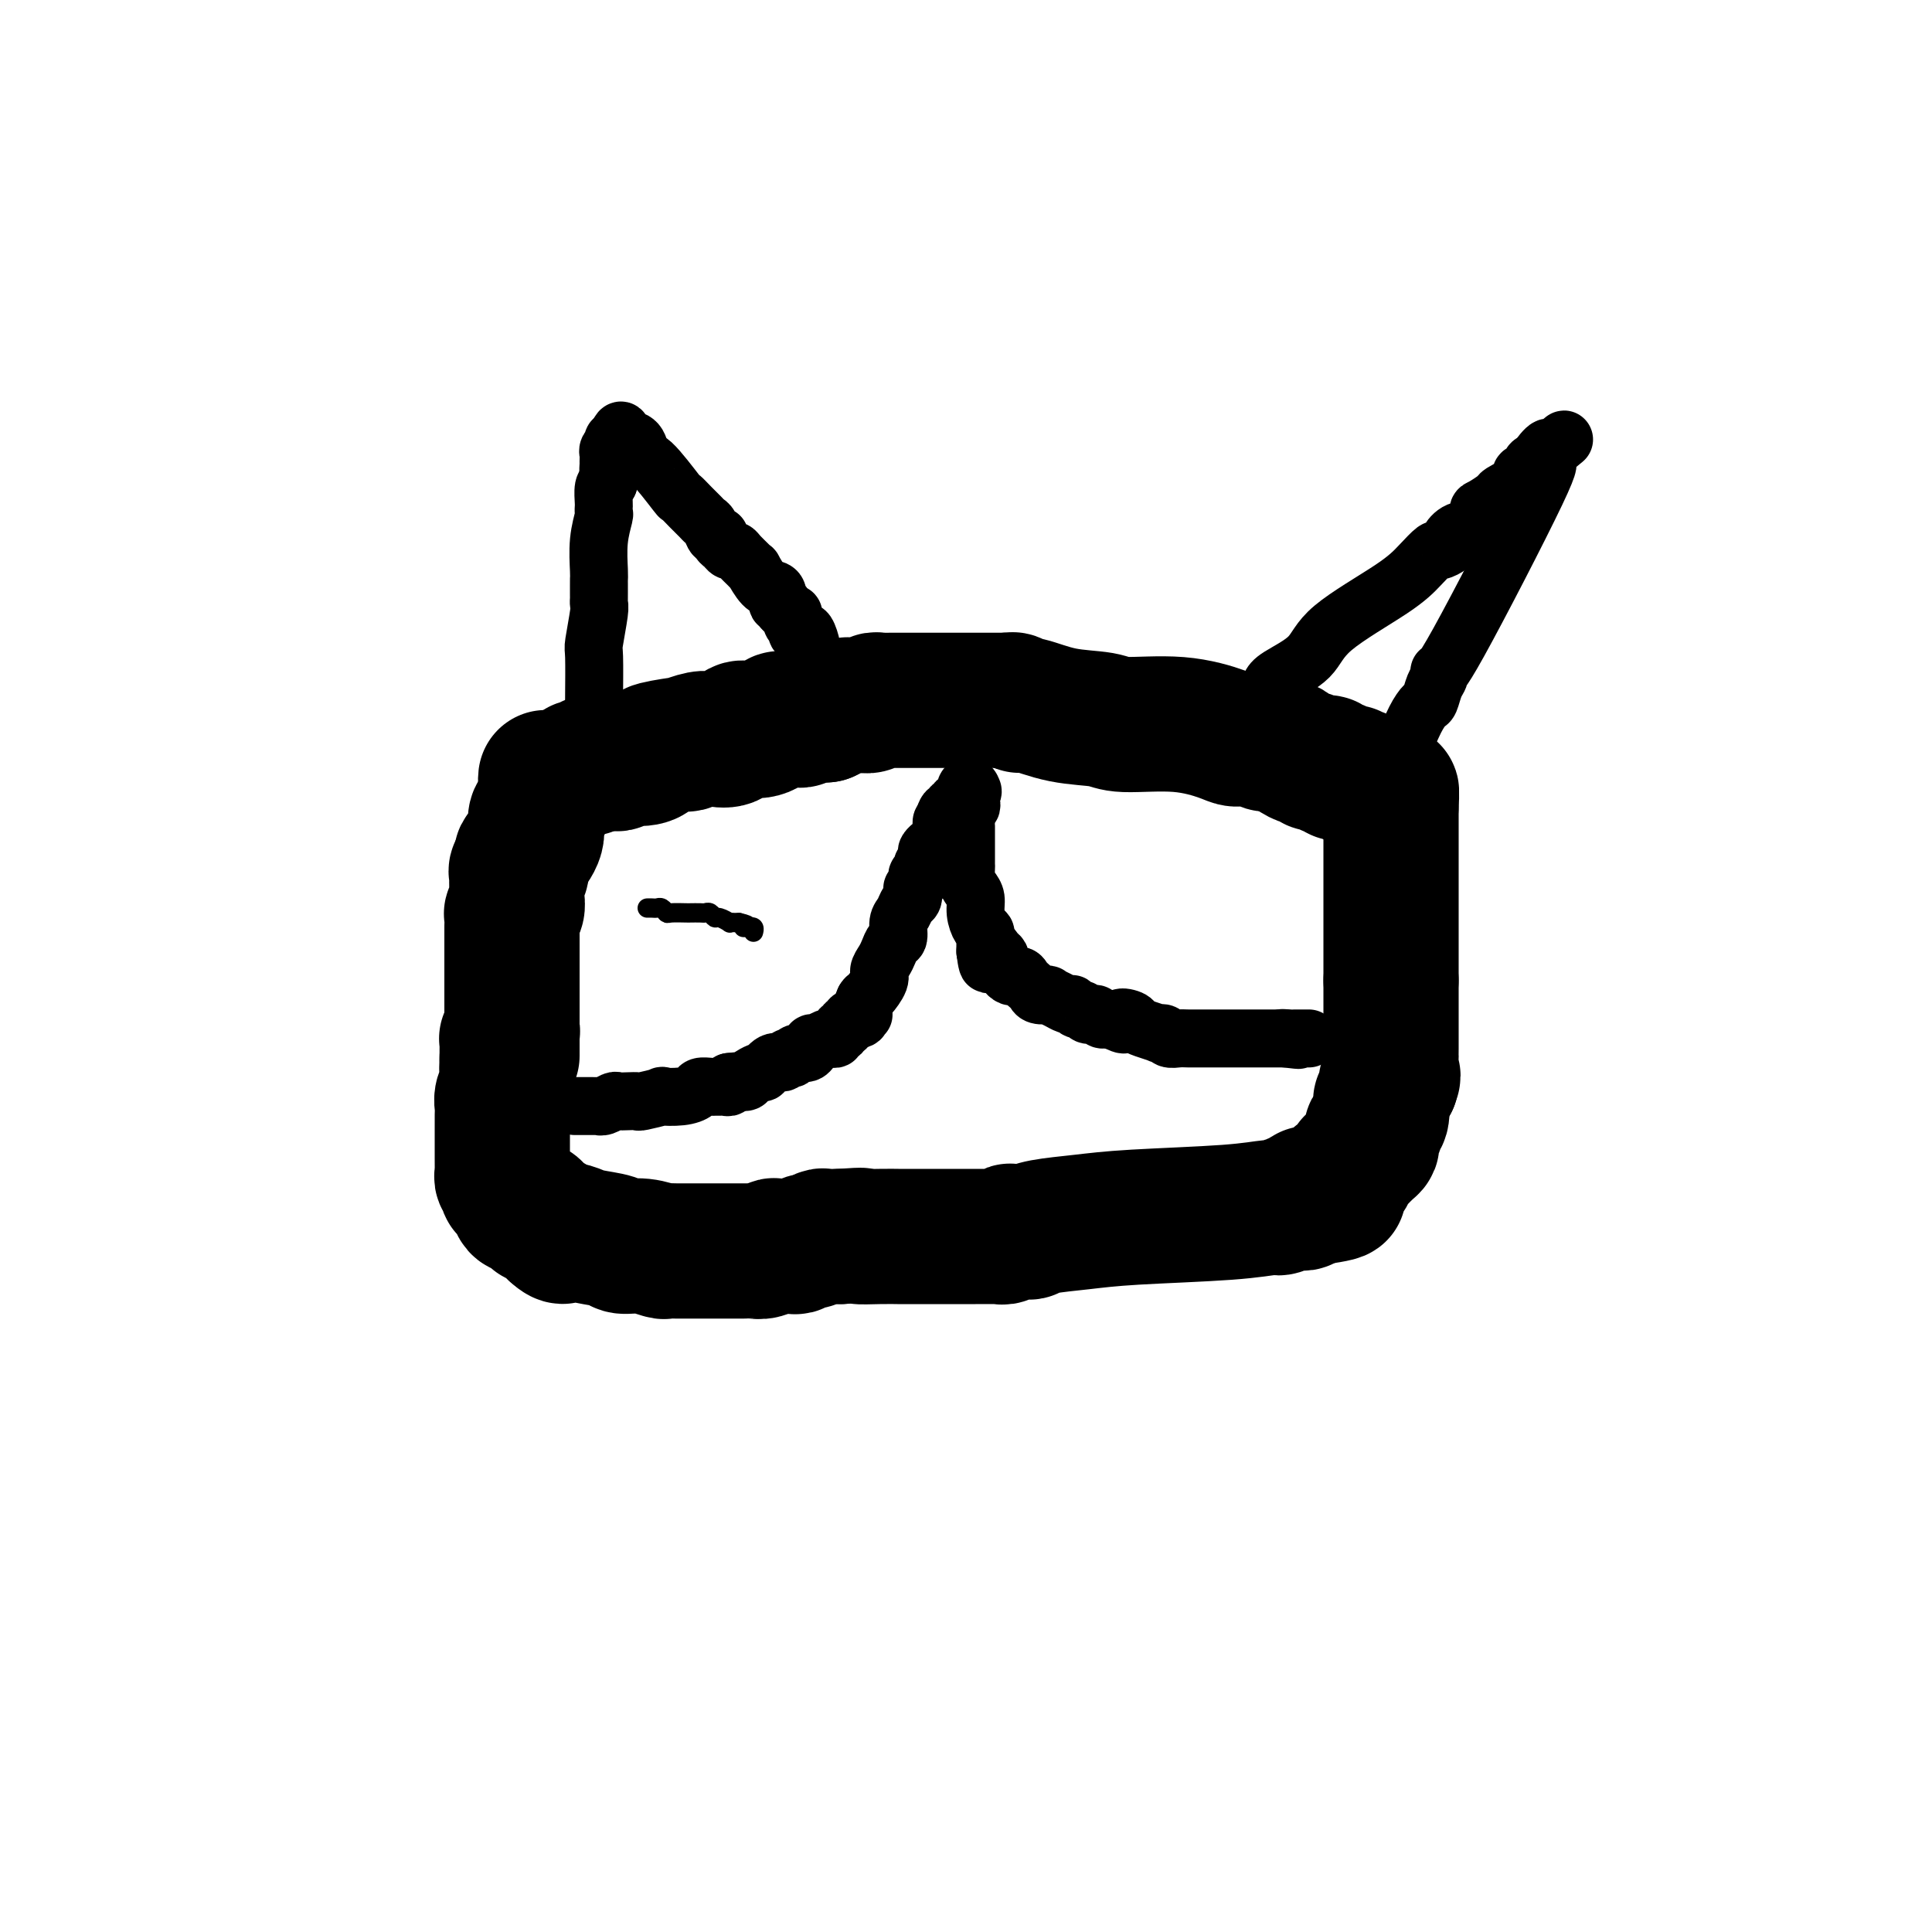
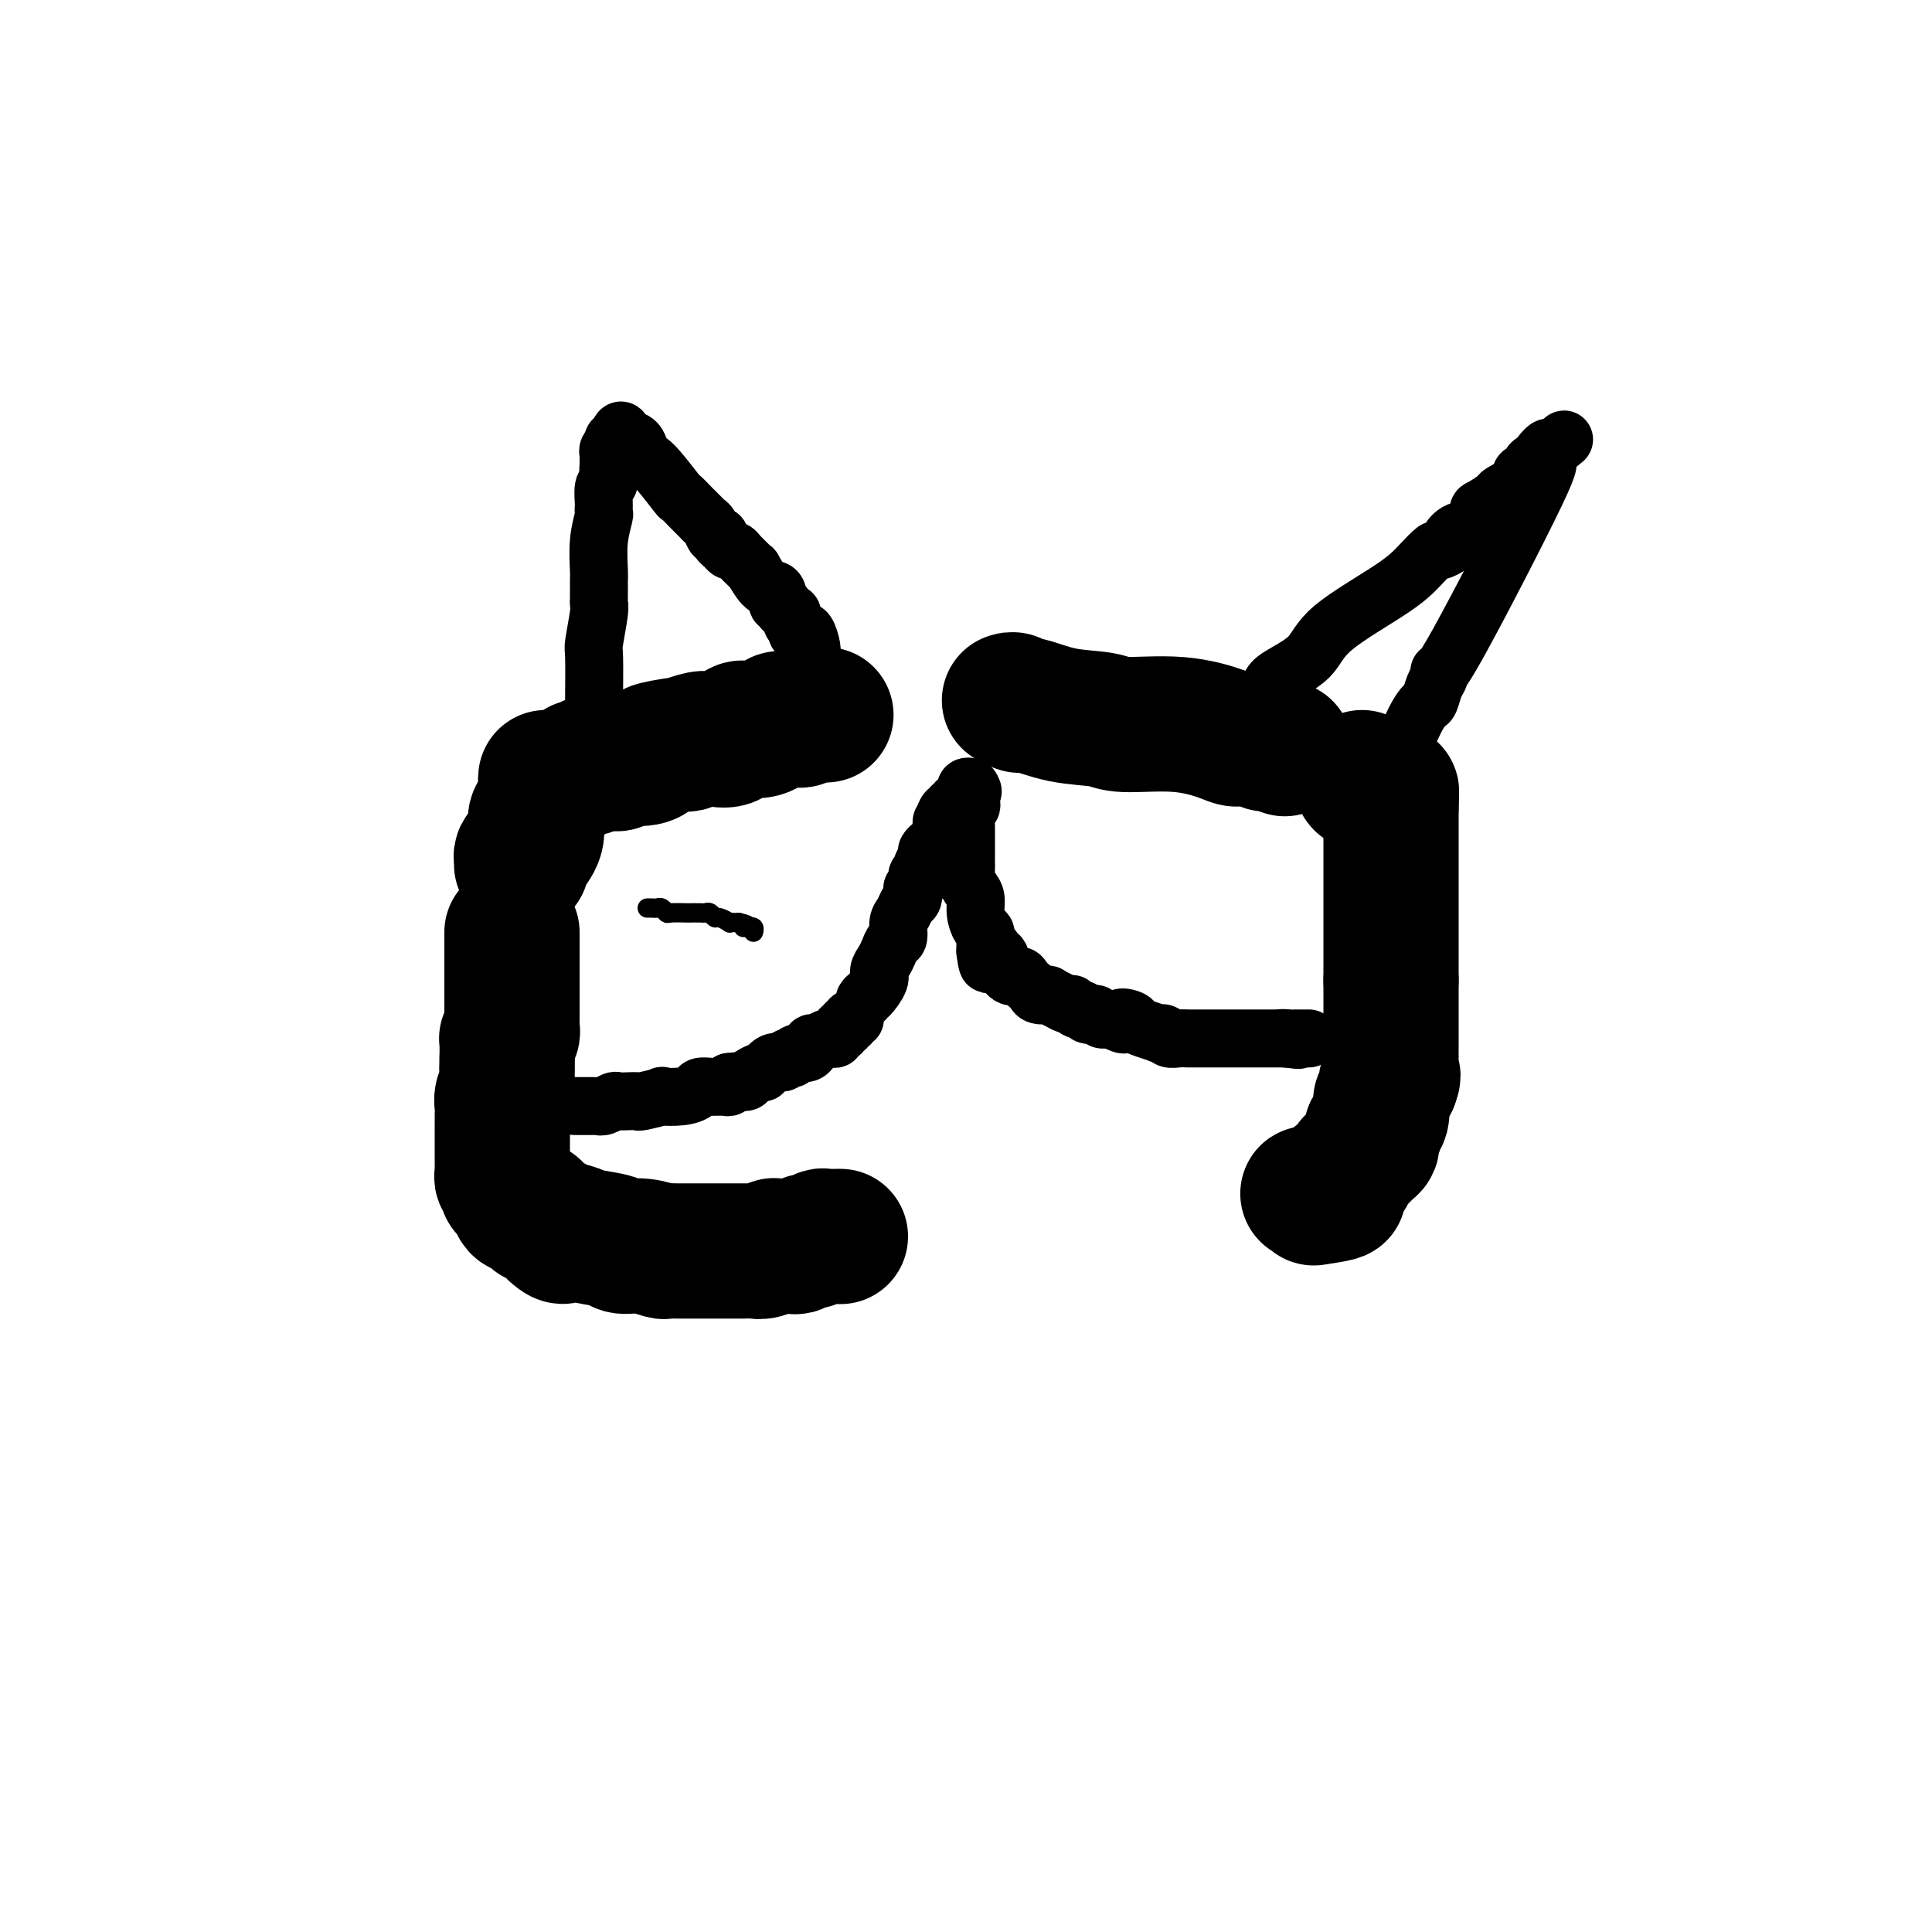
<svg xmlns="http://www.w3.org/2000/svg" viewBox="0 0 400 400" version="1.1">
  <g fill="none" stroke="#000000" stroke-width="28" stroke-linecap="round" stroke-linejoin="round">
    <path d="M113,161c-0.032,0.280 -0.065,0.561 0,1c0.065,0.439 0.227,1.038 0,2c-0.227,0.962 -0.845,2.288 -1,3c-0.155,0.712 0.152,0.810 0,1c-0.152,0.190 -0.761,0.470 -1,1c-0.239,0.530 -0.106,1.308 0,2c0.106,0.692 0.186,1.299 0,2c-0.186,0.701 -0.638,1.497 -1,2c-0.362,0.503 -0.633,0.712 -1,1c-0.367,0.288 -0.830,0.654 -1,1c-0.170,0.346 -0.049,0.670 0,1c0.049,0.330 0.024,0.665 0,1" />
-     <path d="M108,179c-0.713,3.024 0.005,1.584 0,1c-0.005,-0.584 -0.733,-0.311 -1,0c-0.267,0.311 -0.071,0.661 0,1c0.071,0.339 0.019,0.667 0,1c-0.019,0.333 -0.004,0.670 0,1c0.004,0.330 -0.003,0.652 0,1c0.003,0.348 0.015,0.722 0,1c-0.015,0.278 -0.057,0.460 0,1c0.057,0.540 0.211,1.439 0,2c-0.211,0.561 -0.789,0.785 -1,1c-0.211,0.215 -0.057,0.423 0,1c0.057,0.577 0.015,1.524 0,2c-0.015,0.476 -0.004,0.480 0,1c0.004,0.520 0.001,1.555 0,3c-0.001,1.445 -0.000,3.299 0,6c0.000,2.701 0.000,6.250 0,8c-0.000,1.750 -0.000,1.702 0,3c0.000,1.298 0.000,3.942 0,5c-0.000,1.058 -0.000,0.529 0,0" />
    <path d="M106,193c-0.000,0.568 -0.000,1.136 0,3c0.000,1.864 0.001,5.024 0,7c-0.001,1.976 -0.004,2.768 0,4c0.004,1.232 0.015,2.904 0,4c-0.015,1.096 -0.057,1.617 0,2c0.057,0.383 0.211,0.627 0,1c-0.211,0.373 -0.789,0.873 -1,1c-0.211,0.127 -0.057,-0.121 0,0c0.057,0.121 0.015,0.610 0,1c-0.015,0.390 -0.004,0.682 0,1c0.004,0.318 0.001,0.662 0,1c-0.001,0.338 -0.001,0.669 0,1" />
    <path d="M105,219c-0.154,4.427 -0.040,2.495 0,2c0.040,-0.495 0.007,0.448 0,1c-0.007,0.552 0.012,0.714 0,1c-0.012,0.286 -0.056,0.695 0,1c0.056,0.305 0.211,0.507 0,1c-0.211,0.493 -0.789,1.279 -1,2c-0.211,0.721 -0.057,1.378 0,2c0.057,0.622 0.015,1.211 0,2c-0.015,0.789 -0.004,1.780 0,3c0.004,1.220 0.001,2.670 0,3c-0.001,0.330 -0.000,-0.459 0,0c0.000,0.459 -0.001,2.164 0,3c0.001,0.836 0.004,0.801 0,1c-0.004,0.199 -0.015,0.632 0,1c0.015,0.368 0.056,0.673 0,1c-0.056,0.327 -0.208,0.678 0,1c0.208,0.322 0.777,0.615 1,1c0.223,0.385 0.100,0.864 0,1c-0.100,0.136 -0.178,-0.069 0,0c0.178,0.069 0.612,0.414 1,1c0.388,0.586 0.731,1.415 1,2c0.269,0.585 0.462,0.926 1,1c0.538,0.074 1.419,-0.120 2,0c0.581,0.120 0.863,0.552 1,1c0.137,0.448 0.131,0.910 0,1c-0.131,0.090 -0.386,-0.192 0,0c0.386,0.192 1.411,0.859 2,1c0.589,0.141 0.740,-0.246 1,0c0.260,0.246 0.630,1.123 1,2" />
    <path d="M115,255c2.062,1.870 1.716,0.543 2,0c0.284,-0.543 1.198,-0.304 2,0c0.802,0.304 1.494,0.674 3,1c1.506,0.326 3.828,0.609 5,1c1.172,0.391 1.194,0.889 2,1c0.806,0.111 2.395,-0.166 4,0c1.605,0.166 3.227,0.777 4,1c0.773,0.223 0.696,0.060 1,0c0.304,-0.060 0.989,-0.016 2,0c1.011,0.016 2.349,0.004 3,0c0.651,-0.004 0.613,-0.001 1,0c0.387,0.001 1.197,0.000 2,0c0.803,-0.000 1.599,-0.000 2,0c0.401,0.000 0.408,0.000 1,0c0.592,-0.000 1.769,-0.000 2,0c0.231,0.000 -0.482,0.001 0,0c0.482,-0.001 2.161,-0.004 3,0c0.839,0.004 0.839,0.015 1,0c0.161,-0.015 0.485,-0.057 1,0c0.515,0.057 1.222,0.212 2,0c0.778,-0.212 1.627,-0.793 2,-1c0.373,-0.207 0.270,-0.040 1,0c0.730,0.040 2.294,-0.046 3,0c0.706,0.046 0.555,0.222 1,0c0.445,-0.222 1.485,-0.844 2,-1c0.515,-0.156 0.505,0.154 1,0c0.495,-0.154 1.493,-0.773 2,-1c0.507,-0.227 0.521,-0.061 1,0c0.479,0.061 1.423,0.017 2,0c0.577,-0.017 0.789,-0.009 1,0" />
-     <path d="M174,256c6.455,-0.464 4.093,-0.124 4,0c-0.093,0.124 2.084,0.033 4,0c1.916,-0.033 3.569,-0.009 4,0c0.431,0.009 -0.362,0.002 0,0c0.362,-0.002 1.880,-0.001 3,0c1.120,0.001 1.841,0.000 3,0c1.159,-0.000 2.755,-0.000 4,0c1.245,0.000 2.140,0.001 3,0c0.860,-0.001 1.684,-0.004 3,0c1.316,0.004 3.124,0.015 4,0c0.876,-0.015 0.821,-0.057 1,0c0.179,0.057 0.593,0.212 1,0c0.407,-0.212 0.808,-0.792 1,-1c0.192,-0.208 0.176,-0.045 1,0c0.824,0.045 2.486,-0.030 3,0c0.514,0.030 -0.122,0.163 0,0c0.122,-0.163 1.003,-0.622 3,-1c1.997,-0.378 5.112,-0.675 8,-1c2.888,-0.325 5.551,-0.679 11,-1c5.449,-0.321 13.684,-0.608 19,-1c5.316,-0.392 7.715,-0.890 9,-1c1.285,-0.110 1.458,0.168 2,0c0.542,-0.168 1.455,-0.781 2,-1c0.545,-0.219 0.723,-0.045 1,0c0.277,0.045 0.651,-0.039 1,0c0.349,0.039 0.671,0.203 1,0c0.329,-0.203 0.665,-0.772 1,-1c0.335,-0.228 0.667,-0.114 1,0" />
    <path d="M272,248c10.183,-1.480 2.640,-1.179 0,-1c-2.640,0.179 -0.379,0.236 1,0c1.379,-0.236 1.875,-0.767 2,-1c0.125,-0.233 -0.121,-0.169 0,0c0.121,0.169 0.611,0.444 1,0c0.389,-0.444 0.678,-1.607 1,-2c0.322,-0.393 0.677,-0.016 1,0c0.323,0.016 0.615,-0.328 1,-1c0.385,-0.672 0.863,-1.672 1,-2c0.137,-0.328 -0.069,0.014 0,0c0.069,-0.014 0.411,-0.385 1,-1c0.589,-0.615 1.425,-1.474 2,-2c0.575,-0.526 0.890,-0.719 1,-1c0.110,-0.281 0.016,-0.649 0,-1c-0.016,-0.351 0.047,-0.686 0,-1c-0.047,-0.314 -0.205,-0.607 0,-1c0.205,-0.393 0.773,-0.888 1,-1c0.227,-0.112 0.112,0.157 0,0c-0.112,-0.157 -0.222,-0.741 0,-1c0.222,-0.259 0.777,-0.192 1,-1c0.223,-0.808 0.115,-2.490 0,-3c-0.115,-0.510 -0.237,0.152 0,0c0.237,-0.152 0.833,-1.118 1,-2c0.167,-0.882 -0.095,-1.681 0,-2c0.095,-0.319 0.548,-0.160 1,0" />
    <path d="M288,224c0.774,-2.219 0.207,-0.766 0,-1c-0.207,-0.234 -0.056,-2.156 0,-3c0.056,-0.844 0.015,-0.611 0,-1c-0.015,-0.389 -0.004,-1.399 0,-2c0.004,-0.601 0.001,-0.791 0,-1c-0.001,-0.209 -0.000,-0.436 0,-1c0.000,-0.564 0.000,-1.464 0,-2c-0.000,-0.536 -0.000,-0.707 0,-1c0.000,-0.293 0.000,-0.710 0,-1c-0.000,-0.290 -0.000,-0.455 0,-1c0.000,-0.545 0.000,-1.470 0,-2c-0.000,-0.530 -0.000,-0.667 0,-1c0.000,-0.333 0.000,-0.864 0,-1c-0.000,-0.136 -0.000,0.121 0,0c0.000,-0.121 0.000,-0.620 0,-1c-0.000,-0.380 -0.000,-0.641 0,-1c0.000,-0.359 0.000,-0.817 0,-1c-0.000,-0.183 -0.000,-0.092 0,0" />
    <path d="M288,203c0.000,-2.273 0.000,-4.546 0,-7c0.000,-2.454 0.000,-5.089 0,-7c0.000,-1.911 0.000,-3.097 0,-5c0.000,-1.903 0.000,-4.523 0,-6c0.000,-1.477 0.000,-1.810 0,-2c0.000,-0.190 0.000,-0.236 0,-1c0.000,-0.764 0.000,-2.246 0,-3c0.000,-0.754 0.000,-0.780 0,-1c-0.000,-0.220 -0.000,-0.634 0,-1c0.000,-0.366 0.000,-0.686 0,-1c0.000,-0.314 -0.000,-0.623 0,-1c0.000,-0.377 0.000,-0.822 0,-1c0.000,-0.178 0.000,-0.089 0,0" />
    <path d="M288,167c0.060,-5.747 0.210,-2.115 0,-1c-0.210,1.115 -0.778,-0.289 -1,-1c-0.222,-0.711 -0.097,-0.730 0,-1c0.097,-0.270 0.165,-0.790 0,-1c-0.165,-0.210 -0.565,-0.109 -1,0c-0.435,0.109 -0.905,0.225 -1,0c-0.095,-0.225 0.186,-0.793 0,-1c-0.186,-0.207 -0.838,-0.055 -1,0c-0.162,0.055 0.167,0.012 0,0c-0.167,-0.012 -0.828,0.007 -1,0c-0.172,-0.007 0.146,-0.040 0,0c-0.146,0.040 -0.756,0.154 -1,0c-0.244,-0.154 -0.122,-0.577 0,-1" />
-     <path d="M282,161c-1.095,-0.924 -0.832,-0.233 -1,0c-0.168,0.233 -0.766,0.010 -1,0c-0.234,-0.010 -0.105,0.195 0,0c0.105,-0.195 0.187,-0.788 0,-1c-0.187,-0.212 -0.641,-0.043 -1,0c-0.359,0.043 -0.622,-0.040 -1,0c-0.378,0.040 -0.871,0.203 -1,0c-0.129,-0.203 0.106,-0.772 0,-1c-0.106,-0.228 -0.553,-0.114 -1,0c-0.447,0.114 -0.893,0.228 -1,0c-0.107,-0.228 0.126,-0.797 0,-1c-0.126,-0.203 -0.610,-0.040 -1,0c-0.390,0.040 -0.686,-0.045 -1,0c-0.314,0.045 -0.648,0.219 -1,0c-0.352,-0.219 -0.724,-0.829 -1,-1c-0.276,-0.171 -0.455,0.099 -1,0c-0.545,-0.099 -1.454,-0.565 -2,-1c-0.546,-0.435 -0.727,-0.839 -1,-1c-0.273,-0.161 -0.636,-0.081 -1,0" />
    <path d="M266,155c-2.299,-0.863 -0.048,-0.021 0,0c0.048,0.021 -2.108,-0.781 -3,-1c-0.892,-0.219 -0.522,0.144 -1,0c-0.478,-0.144 -1.805,-0.794 -3,-1c-1.195,-0.206 -2.259,0.033 -3,0c-0.741,-0.033 -1.161,-0.336 -3,-1c-1.839,-0.664 -5.098,-1.688 -9,-2c-3.902,-0.312 -8.446,0.089 -11,0c-2.554,-0.089 -3.118,-0.669 -5,-1c-1.882,-0.331 -5.082,-0.414 -8,-1c-2.918,-0.586 -5.553,-1.673 -7,-2c-1.447,-0.327 -1.708,0.108 -2,0c-0.292,-0.108 -0.617,-0.760 -1,-1c-0.383,-0.240 -0.824,-0.069 -1,0c-0.176,0.069 -0.088,0.034 0,0" />
-     <path d="M209,145c-0.584,0.000 -1.167,0.000 -3,0c-1.833,-0.000 -4.915,-0.000 -7,0c-2.085,0.000 -3.175,0.000 -5,0c-1.825,-0.000 -4.387,-0.001 -6,0c-1.613,0.001 -2.277,0.004 -3,0c-0.723,-0.004 -1.506,-0.015 -2,0c-0.494,0.015 -0.700,0.057 -1,0c-0.300,-0.057 -0.696,-0.212 -1,0c-0.304,0.212 -0.518,0.792 -1,1c-0.482,0.208 -1.231,0.045 -2,0c-0.769,-0.045 -1.557,0.029 -2,0c-0.443,-0.029 -0.542,-0.162 -1,0c-0.458,0.162 -1.274,0.618 -2,1c-0.726,0.382 -1.363,0.691 -2,1" />
    <path d="M171,148c-6.300,0.480 -3.049,0.181 -2,0c1.049,-0.181 -0.104,-0.244 -1,0c-0.896,0.244 -1.534,0.795 -2,1c-0.466,0.205 -0.761,0.062 -1,0c-0.239,-0.062 -0.424,-0.044 -1,0c-0.576,0.044 -1.544,0.115 -2,0c-0.456,-0.115 -0.400,-0.416 -1,0c-0.600,0.416 -1.856,1.547 -3,2c-1.144,0.453 -2.176,0.227 -3,0c-0.824,-0.227 -1.440,-0.454 -2,0c-0.560,0.454 -1.063,1.590 -2,2c-0.937,0.410 -2.308,0.095 -3,0c-0.692,-0.095 -0.705,0.030 -1,0c-0.295,-0.030 -0.873,-0.216 -2,0c-1.127,0.216 -2.803,0.832 -3,1c-0.197,0.168 1.085,-0.114 0,0c-1.085,0.114 -4.539,0.623 -6,1c-1.461,0.377 -0.930,0.623 -1,1c-0.070,0.377 -0.740,0.886 -2,1c-1.260,0.114 -3.111,-0.166 -4,0c-0.889,0.166 -0.816,0.776 -1,1c-0.184,0.224 -0.624,0.060 -1,0c-0.376,-0.060 -0.688,-0.016 -1,0c-0.312,0.016 -0.622,0.004 -1,0c-0.378,-0.004 -0.822,-0.001 -1,0c-0.178,0.001 -0.089,0.001 0,0" />
    <path d="M124,158c-7.434,1.563 -2.517,0.471 -1,0c1.517,-0.471 -0.364,-0.322 -1,0c-0.636,0.322 -0.027,0.818 0,1c0.027,0.182 -0.529,0.049 -1,0c-0.471,-0.049 -0.858,-0.013 -1,0c-0.142,0.013 -0.041,0.004 0,0c0.041,-0.004 0.020,-0.002 0,0" />
  </g>
  <g fill="none" stroke="#000000" stroke-width="12" stroke-linecap="round" stroke-linejoin="round">
    <path d="M123,147c-0.008,-0.408 -0.016,-0.816 0,-3c0.016,-2.184 0.057,-6.143 0,-8c-0.057,-1.857 -0.211,-1.611 0,-3c0.211,-1.389 0.789,-4.414 1,-6c0.211,-1.586 0.057,-1.734 0,-2c-0.057,-0.266 -0.015,-0.649 0,-1c0.015,-0.351 0.004,-0.671 0,-1c-0.004,-0.329 -0.002,-0.666 0,-1c0.002,-0.334 0.004,-0.664 0,-1c-0.004,-0.336 -0.015,-0.677 0,-1c0.015,-0.323 0.057,-0.626 0,-2c-0.057,-1.374 -0.211,-3.818 0,-6c0.211,-2.182 0.789,-4.102 1,-5c0.211,-0.898 0.056,-0.773 0,-1c-0.056,-0.227 -0.012,-0.807 0,-1c0.012,-0.193 -0.007,-0.000 0,0c0.007,0.000 0.040,-0.192 0,-1c-0.040,-0.808 -0.154,-2.231 0,-3c0.154,-0.769 0.577,-0.885 1,-1" />
    <path d="M126,100c0.464,-7.886 0.125,-4.102 0,-3c-0.125,1.102 -0.034,-0.478 0,-1c0.034,-0.522 0.013,0.014 0,0c-0.013,-0.014 -0.017,-0.577 0,-1c0.017,-0.423 0.056,-0.706 0,-1c-0.056,-0.294 -0.207,-0.600 0,-1c0.207,-0.400 0.774,-0.896 1,-1c0.226,-0.104 0.113,0.182 0,0c-0.113,-0.182 -0.226,-0.832 0,-1c0.226,-0.168 0.792,0.147 1,0c0.208,-0.147 0.060,-0.756 0,-1c-0.060,-0.244 -0.030,-0.122 0,0" />
    <path d="M128,90c0.544,-1.608 0.905,-0.629 1,0c0.095,0.629 -0.077,0.909 0,1c0.077,0.091 0.403,-0.006 1,0c0.597,0.006 1.465,0.116 2,1c0.535,0.884 0.738,2.544 1,3c0.262,0.456 0.585,-0.292 2,1c1.415,1.292 3.923,4.623 5,6c1.077,1.377 0.722,0.802 1,1c0.278,0.198 1.187,1.171 2,2c0.813,0.829 1.528,1.514 2,2c0.472,0.486 0.700,0.774 1,1c0.300,0.226 0.672,0.389 1,1c0.328,0.611 0.613,1.670 1,2c0.387,0.330 0.878,-0.070 1,0c0.122,0.070 -0.123,0.609 0,1c0.123,0.391 0.614,0.633 1,1c0.386,0.367 0.668,0.859 1,1c0.332,0.141 0.714,-0.070 1,0c0.286,0.070 0.475,0.422 1,1c0.525,0.578 1.387,1.384 2,2c0.613,0.616 0.977,1.042 1,1c0.023,-0.042 -0.296,-0.554 0,0c0.296,0.554 1.207,2.172 2,3c0.793,0.828 1.467,0.866 2,1c0.533,0.134 0.926,0.366 1,1c0.074,0.634 -0.173,1.671 0,2c0.173,0.329 0.764,-0.049 1,0c0.236,0.049 0.118,0.524 0,1" />
-     <path d="M162,126c5.426,5.791 1.990,2.269 1,1c-0.990,-1.269 0.466,-0.284 1,0c0.534,0.284 0.147,-0.131 0,0c-0.147,0.131 -0.054,0.809 0,1c0.054,0.191 0.070,-0.106 0,0c-0.070,0.106 -0.226,0.614 0,1c0.226,0.386 0.835,0.649 1,1c0.165,0.351 -0.113,0.792 0,1c0.113,0.208 0.619,0.185 1,0c0.381,-0.185 0.638,-0.533 1,0c0.362,0.533 0.829,1.947 1,3c0.171,1.053 0.046,1.745 0,2c-0.046,0.255 -0.013,0.073 0,0c0.013,-0.073 0.007,-0.036 0,0" />
+     <path d="M162,126c5.426,5.791 1.990,2.269 1,1c-0.990,-1.269 0.466,-0.284 1,0c-0.147,0.131 -0.054,0.809 0,1c0.054,0.191 0.070,-0.106 0,0c-0.070,0.106 -0.226,0.614 0,1c0.226,0.386 0.835,0.649 1,1c0.165,0.351 -0.113,0.792 0,1c0.113,0.208 0.619,0.185 1,0c0.381,-0.185 0.638,-0.533 1,0c0.362,0.533 0.829,1.947 1,3c0.171,1.053 0.046,1.745 0,2c-0.046,0.255 -0.013,0.073 0,0c0.013,-0.073 0.007,-0.036 0,0" />
    <path d="M263,142c0.231,-0.518 0.463,-1.037 2,-2c1.537,-0.963 4.381,-2.371 6,-4c1.619,-1.629 2.015,-3.479 5,-6c2.985,-2.521 8.559,-5.712 12,-8c3.441,-2.288 4.749,-3.673 6,-5c1.251,-1.327 2.445,-2.598 3,-3c0.555,-0.402 0.471,0.063 1,0c0.529,-0.063 1.672,-0.655 2,-1c0.328,-0.345 -0.160,-0.445 0,-1c0.160,-0.555 0.968,-1.567 2,-2c1.032,-0.433 2.288,-0.286 3,-1c0.712,-0.714 0.881,-2.288 1,-3c0.119,-0.712 0.189,-0.563 1,-1c0.811,-0.437 2.364,-1.460 3,-2c0.636,-0.540 0.356,-0.597 1,-1c0.644,-0.403 2.214,-1.152 3,-2c0.786,-0.848 0.789,-1.796 1,-2c0.211,-0.204 0.631,0.335 1,0c0.369,-0.335 0.686,-1.543 1,-2c0.314,-0.457 0.623,-0.161 1,0c0.377,0.161 0.822,0.189 1,0c0.178,-0.189 0.089,-0.594 0,-1" />
    <path d="M319,95c8.904,-7.438 3.165,-2.534 1,-1c-2.165,1.534 -0.755,-0.304 0,-1c0.755,-0.696 0.854,-0.251 1,0c0.146,0.251 0.340,0.308 0,1c-0.340,0.692 -1.215,2.020 -1,2c0.215,-0.020 1.519,-1.388 -2,6c-3.519,7.388 -11.860,23.531 -16,31c-4.140,7.469 -4.078,6.262 -4,6c0.078,-0.262 0.173,0.420 0,1c-0.173,0.580 -0.613,1.057 -1,2c-0.387,0.943 -0.720,2.352 -1,3c-0.280,0.648 -0.509,0.534 -1,1c-0.491,0.466 -1.246,1.511 -2,3c-0.754,1.489 -1.508,3.421 -2,4c-0.492,0.579 -0.723,-0.196 -1,0c-0.277,0.196 -0.600,1.362 -1,2c-0.400,0.638 -0.877,0.749 -1,1c-0.123,0.251 0.108,0.643 0,1c-0.108,0.357 -0.554,0.678 -1,1" />
    <path d="M287,158c-5.199,10.072 -1.198,2.751 0,0c1.198,-2.751 -0.408,-0.933 -1,0c-0.592,0.933 -0.169,0.981 0,1c0.169,0.019 0.085,0.010 0,0" />
    <path d="M119,229c0.449,0.000 0.899,0.000 1,0c0.101,-0.000 -0.145,-0.000 0,0c0.145,0.000 0.682,0.001 1,0c0.318,-0.001 0.418,-0.004 1,0c0.582,0.004 1.647,0.015 2,0c0.353,-0.015 -0.005,-0.057 0,0c0.005,0.057 0.373,0.211 1,0c0.627,-0.211 1.512,-0.788 2,-1c0.488,-0.212 0.577,-0.061 1,0c0.423,0.061 1.178,0.030 2,0c0.822,-0.030 1.711,-0.060 2,0c0.289,0.060 -0.021,0.209 1,0c1.021,-0.209 3.372,-0.778 4,-1c0.628,-0.222 -0.466,-0.098 0,0c0.466,0.098 2.492,0.170 4,0c1.508,-0.170 2.498,-0.581 3,-1c0.502,-0.419 0.515,-0.844 1,-1c0.485,-0.156 1.440,-0.041 2,0c0.560,0.041 0.724,0.007 1,0c0.276,-0.007 0.662,0.012 1,0c0.338,-0.012 0.627,-0.055 1,0c0.373,0.055 0.831,0.207 1,0c0.169,-0.207 0.048,-0.773 0,-1c-0.048,-0.227 -0.024,-0.113 0,0" />
    <path d="M151,224c5.457,-0.643 3.101,0.249 3,0c-0.101,-0.249 2.053,-1.640 3,-2c0.947,-0.360 0.689,0.310 1,0c0.311,-0.310 1.193,-1.599 2,-2c0.807,-0.401 1.539,0.085 2,0c0.461,-0.085 0.652,-0.740 1,-1c0.348,-0.260 0.853,-0.126 1,0c0.147,0.126 -0.066,0.245 0,0c0.066,-0.245 0.409,-0.854 1,-1c0.591,-0.146 1.428,0.172 2,0c0.572,-0.172 0.878,-0.835 1,-1c0.122,-0.165 0.061,0.166 0,0c-0.061,-0.166 -0.123,-0.829 0,-1c0.123,-0.171 0.429,0.152 1,0c0.571,-0.152 1.406,-0.777 2,-1c0.594,-0.223 0.948,-0.045 1,0c0.052,0.045 -0.197,-0.045 0,0c0.197,0.045 0.842,0.223 1,0c0.158,-0.223 -0.169,-0.848 0,-1c0.169,-0.152 0.834,0.171 1,0c0.166,-0.171 -0.166,-0.834 0,-1c0.166,-0.166 0.832,0.165 1,0c0.168,-0.165 -0.161,-0.828 0,-1c0.161,-0.172 0.813,0.146 1,0c0.187,-0.146 -0.089,-0.756 0,-1c0.089,-0.244 0.545,-0.122 1,0" />
-     <path d="M177,211c3.959,-2.018 0.855,-0.561 0,0c-0.855,0.561 0.539,0.228 1,0c0.461,-0.228 -0.011,-0.351 0,-1c0.011,-0.649 0.506,-1.825 1,-3" />
    <path d="M179,207c0.411,-0.689 0.439,-0.411 1,-1c0.561,-0.589 1.656,-2.046 2,-3c0.344,-0.954 -0.061,-1.406 0,-2c0.061,-0.594 0.590,-1.332 1,-2c0.410,-0.668 0.701,-1.267 1,-2c0.299,-0.733 0.605,-1.601 1,-2c0.395,-0.399 0.880,-0.329 1,-1c0.120,-0.671 -0.125,-2.082 0,-3c0.125,-0.918 0.621,-1.341 1,-2c0.379,-0.659 0.641,-1.553 1,-2c0.359,-0.447 0.814,-0.449 1,-1c0.186,-0.551 0.101,-1.653 0,-2c-0.101,-0.347 -0.219,0.062 0,0c0.219,-0.062 0.776,-0.594 1,-1c0.224,-0.406 0.116,-0.686 0,-1c-0.116,-0.314 -0.241,-0.662 0,-1c0.241,-0.338 0.848,-0.668 1,-1c0.152,-0.332 -0.151,-0.667 0,-1c0.151,-0.333 0.758,-0.663 1,-1c0.242,-0.337 0.120,-0.681 0,-1c-0.120,-0.319 -0.239,-0.614 0,-1c0.239,-0.386 0.834,-0.864 1,-1c0.166,-0.136 -0.099,0.070 0,0c0.099,-0.070 0.562,-0.415 1,-1c0.438,-0.585 0.852,-1.411 1,-2c0.148,-0.589 0.029,-0.941 0,-1c-0.029,-0.059 0.031,0.177 0,0c-0.031,-0.177 -0.152,-0.765 0,-1c0.152,-0.235 0.576,-0.118 1,0" />
    <path d="M196,170c2.647,-5.885 0.766,-2.098 0,-1c-0.766,1.098 -0.417,-0.494 0,-1c0.417,-0.506 0.900,0.076 1,0c0.100,-0.076 -0.185,-0.808 0,-1c0.185,-0.192 0.838,0.156 1,0c0.162,-0.156 -0.168,-0.816 0,-1c0.168,-0.184 0.833,0.108 1,0c0.167,-0.108 -0.165,-0.614 0,-1c0.165,-0.386 0.828,-0.650 1,-1c0.172,-0.350 -0.146,-0.787 0,-1c0.146,-0.213 0.756,-0.204 1,0c0.244,0.204 0.122,0.602 0,1" />
    <path d="M201,164c0.778,-0.744 0.223,0.396 0,1c-0.223,0.604 -0.112,0.673 0,1c0.112,0.327 0.226,0.912 0,1c-0.226,0.088 -0.793,-0.320 -1,0c-0.207,0.320 -0.056,1.368 0,2c0.056,0.632 0.015,0.848 0,1c-0.015,0.152 -0.004,0.240 0,1c0.004,0.760 0.001,2.193 0,3c-0.001,0.807 -0.000,0.990 0,1c0.000,0.010 0.000,-0.152 0,0c-0.000,0.152 0.000,0.617 0,1c-0.000,0.383 -0.001,0.683 0,1c0.001,0.317 0.003,0.651 0,1c-0.003,0.349 -0.011,0.712 0,1c0.011,0.288 0.041,0.502 0,1c-0.041,0.498 -0.152,1.278 0,2c0.152,0.722 0.566,1.384 1,2c0.434,0.616 0.887,1.187 1,2c0.113,0.813 -0.113,1.867 0,3c0.113,1.133 0.566,2.345 1,3c0.434,0.655 0.848,0.753 1,1c0.152,0.247 0.041,0.644 0,1c-0.041,0.356 -0.011,0.673 0,1c0.011,0.327 0.003,0.665 0,1c-0.003,0.335 -0.002,0.668 0,1" />
    <path d="M204,197c0.648,5.121 0.768,1.422 1,0c0.232,-1.422 0.577,-0.568 1,0c0.423,0.568 0.925,0.849 1,1c0.075,0.151 -0.278,0.173 0,1c0.278,0.827 1.188,2.459 2,3c0.812,0.541 1.526,-0.009 2,0c0.474,0.009 0.709,0.577 1,1c0.291,0.423 0.637,0.701 1,1c0.363,0.299 0.744,0.619 1,1c0.256,0.381 0.387,0.824 1,1c0.613,0.176 1.709,0.086 2,0c0.291,-0.086 -0.224,-0.168 0,0c0.224,0.168 1.187,0.585 2,1c0.813,0.415 1.475,0.828 2,1c0.525,0.172 0.914,0.102 1,0c0.086,-0.102 -0.132,-0.237 0,0c0.132,0.237 0.613,0.847 1,1c0.387,0.153 0.681,-0.151 1,0c0.319,0.151 0.663,0.759 1,1c0.337,0.241 0.668,0.117 1,0c0.332,-0.117 0.666,-0.227 1,0c0.334,0.227 0.667,0.792 1,1c0.333,0.208 0.667,0.059 1,0c0.333,-0.059 0.667,-0.030 1,0" />
    <path d="M230,211c4.365,2.179 2.277,0.626 2,0c-0.277,-0.626 1.256,-0.325 2,0c0.744,0.325 0.700,0.675 1,1c0.300,0.325 0.944,0.627 2,1c1.056,0.373 2.524,0.818 3,1c0.476,0.182 -0.038,0.101 0,0c0.038,-0.101 0.630,-0.223 1,0c0.370,0.223 0.518,0.792 1,1c0.482,0.208 1.299,0.056 2,0c0.701,-0.056 1.287,-0.015 2,0c0.713,0.015 1.555,0.004 2,0c0.445,-0.004 0.495,-0.001 1,0c0.505,0.001 1.465,0.000 2,0c0.535,-0.000 0.647,-0.000 1,0c0.353,0.000 0.949,0.000 1,0c0.051,-0.000 -0.441,-0.000 0,0c0.441,0.000 1.816,0.000 3,0c1.184,-0.000 2.177,-0.000 3,0c0.823,0.000 1.477,0.000 2,0c0.523,-0.000 0.914,-0.000 1,0c0.086,0.000 -0.132,0.000 0,0c0.132,-0.000 0.613,-0.000 1,0c0.387,0.000 0.681,0.000 1,0c0.319,-0.000 0.663,-0.000 1,0c0.337,0.000 0.669,0.000 1,0" />
    <path d="M266,215c5.521,0.619 1.325,0.166 0,0c-1.325,-0.166 0.223,-0.044 1,0c0.777,0.044 0.783,0.012 1,0c0.217,-0.012 0.647,-0.003 1,0c0.353,0.003 0.631,0.001 1,0c0.369,-0.001 0.830,-0.000 1,0c0.170,0.000 0.049,0.000 0,0c-0.049,-0.000 -0.024,-0.000 0,0" />
  </g>
  <g fill="none" stroke="#000000" stroke-width="4" stroke-linecap="round" stroke-linejoin="round">
    <path d="M134,188c0.332,-0.008 0.664,-0.016 1,0c0.336,0.016 0.675,0.057 1,0c0.325,-0.057 0.635,-0.211 1,0c0.365,0.211 0.784,0.789 1,1c0.216,0.211 0.229,0.057 1,0c0.771,-0.057 2.301,-0.016 3,0c0.699,0.016 0.569,0.008 1,0c0.431,-0.008 1.424,-0.017 2,0c0.576,0.017 0.737,0.061 1,0c0.263,-0.061 0.630,-0.227 1,0c0.370,0.227 0.743,0.845 1,1c0.257,0.155 0.398,-0.155 1,0c0.602,0.155 1.667,0.773 2,1c0.333,0.227 -0.064,0.061 0,0c0.064,-0.061 0.590,-0.017 1,0c0.410,0.017 0.705,0.009 1,0" />
    <path d="M153,191c3.101,0.692 1.353,0.921 1,1c-0.353,0.079 0.690,0.007 1,0c0.310,-0.007 -0.113,0.050 0,0c0.113,-0.050 0.761,-0.206 1,0c0.239,0.206 0.068,0.773 0,1c-0.068,0.227 -0.034,0.113 0,0" />
  </g>
</svg>